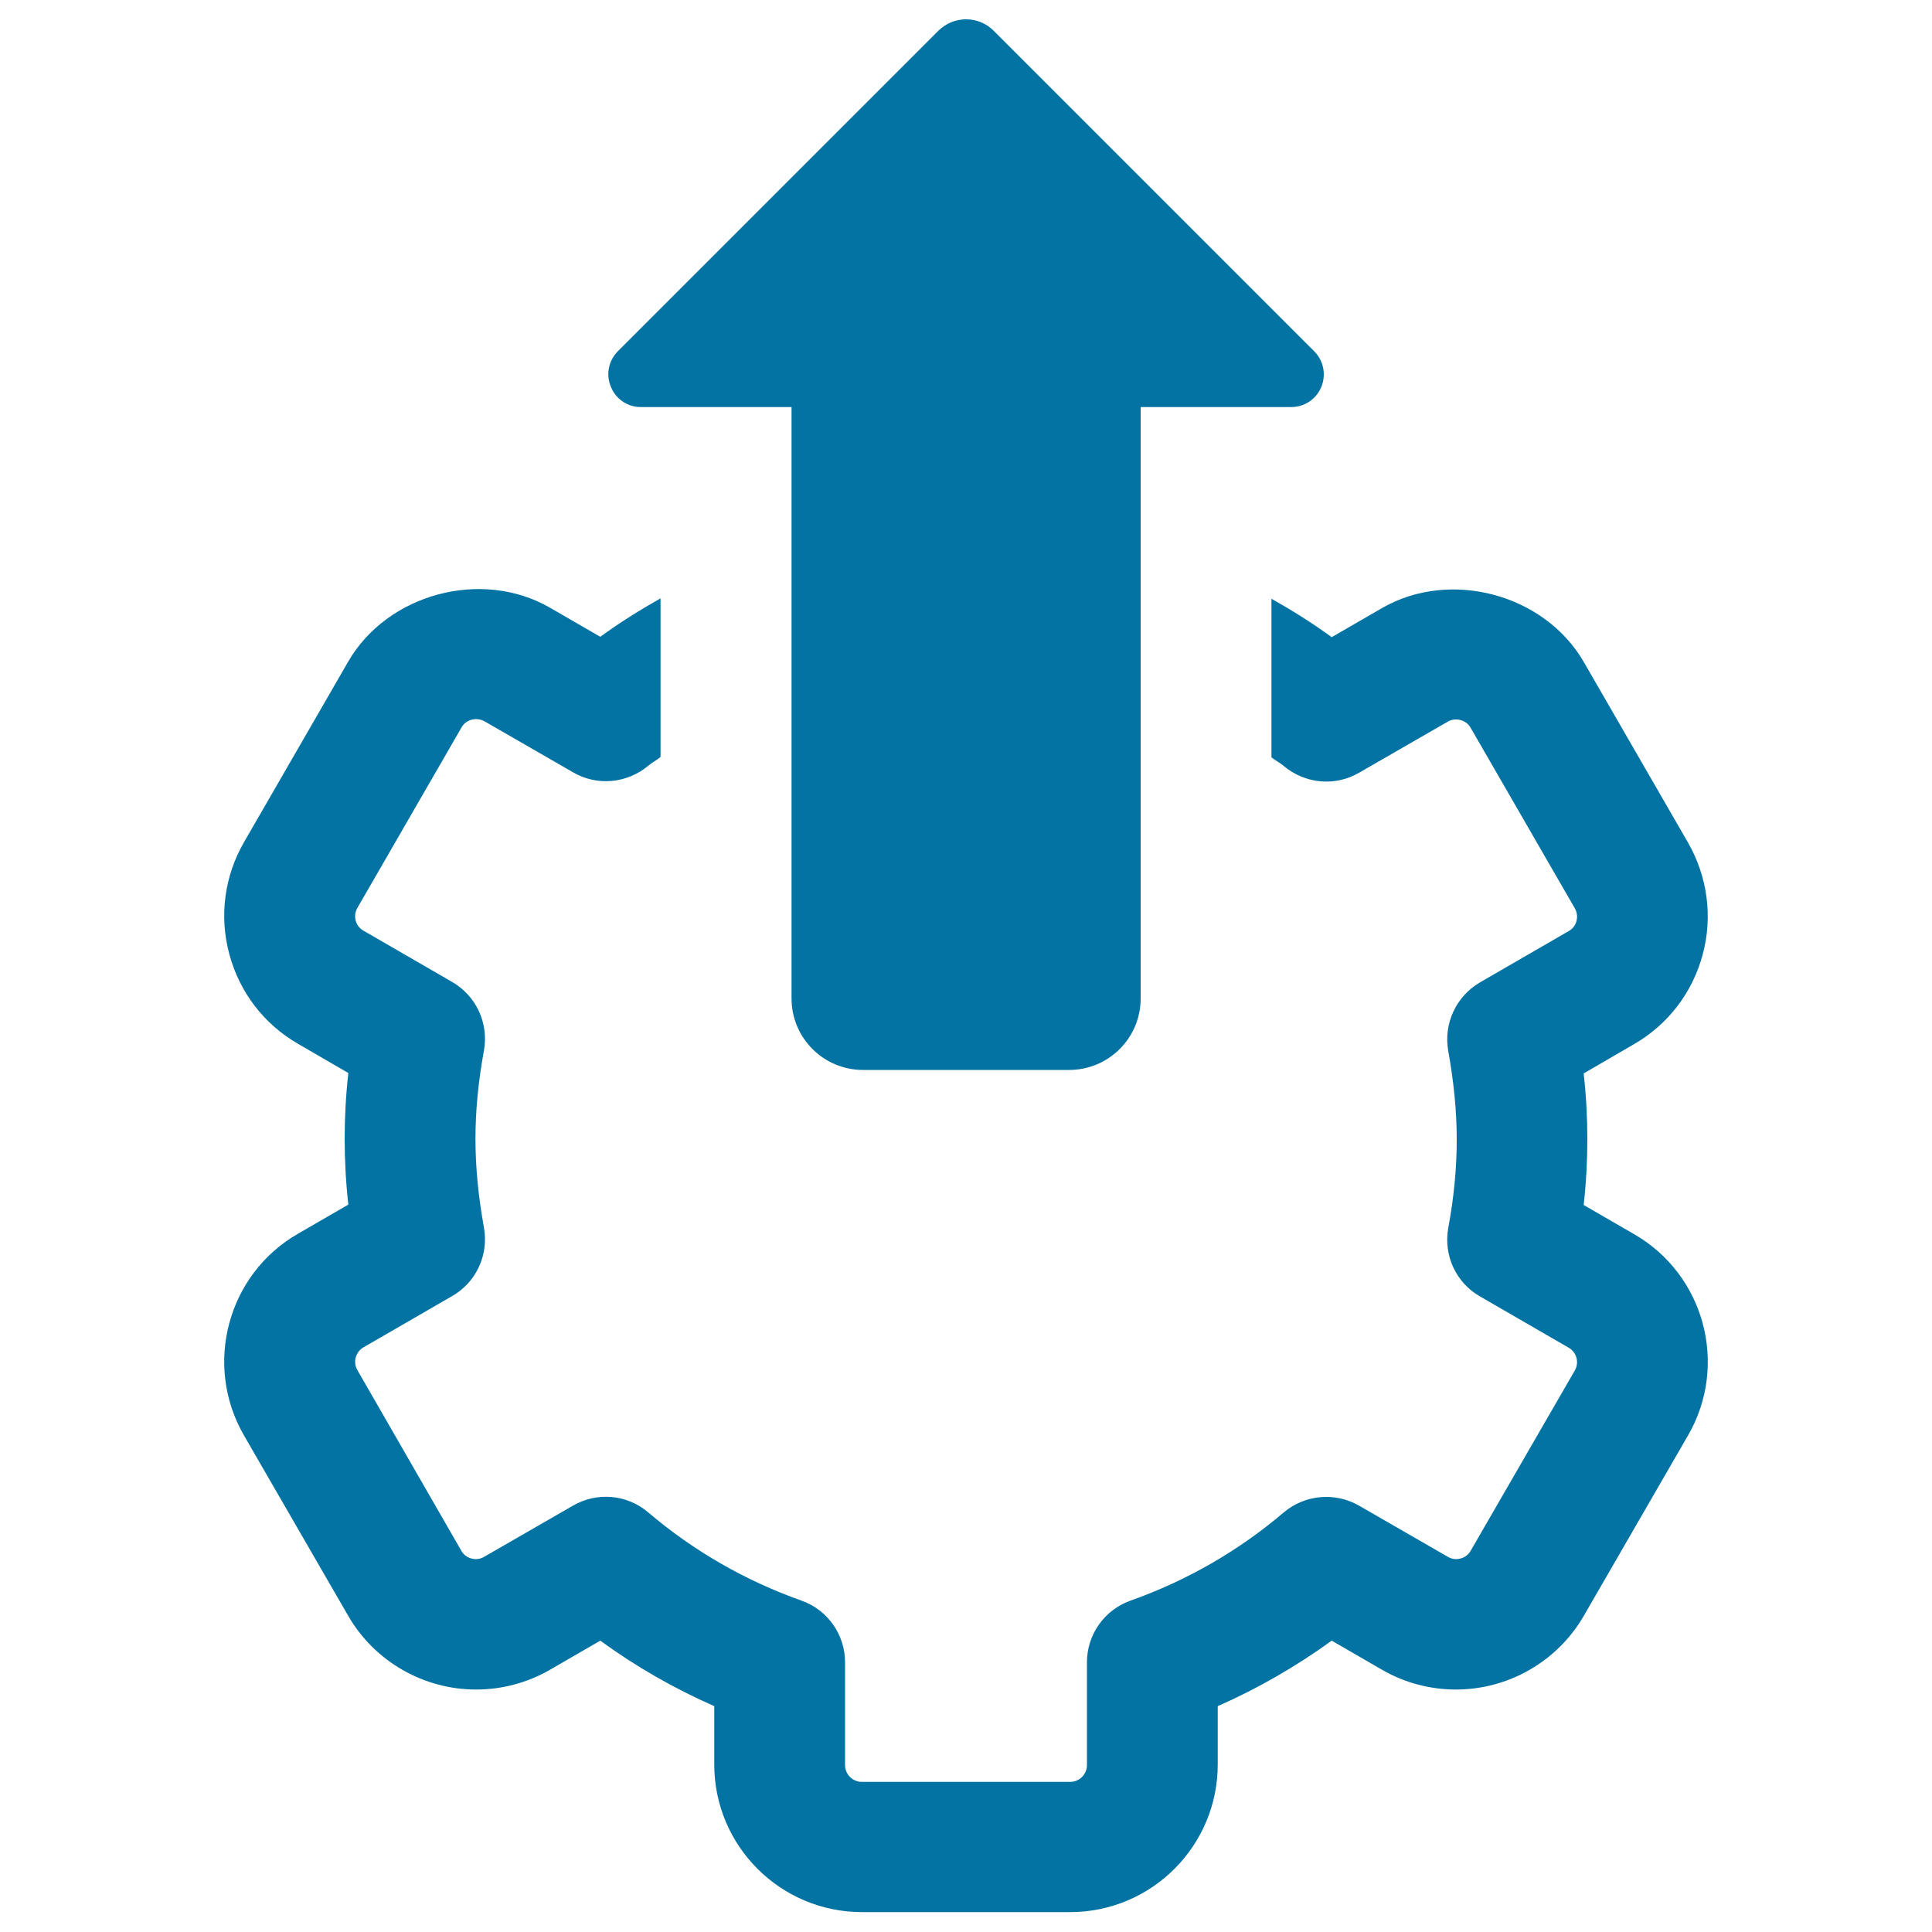
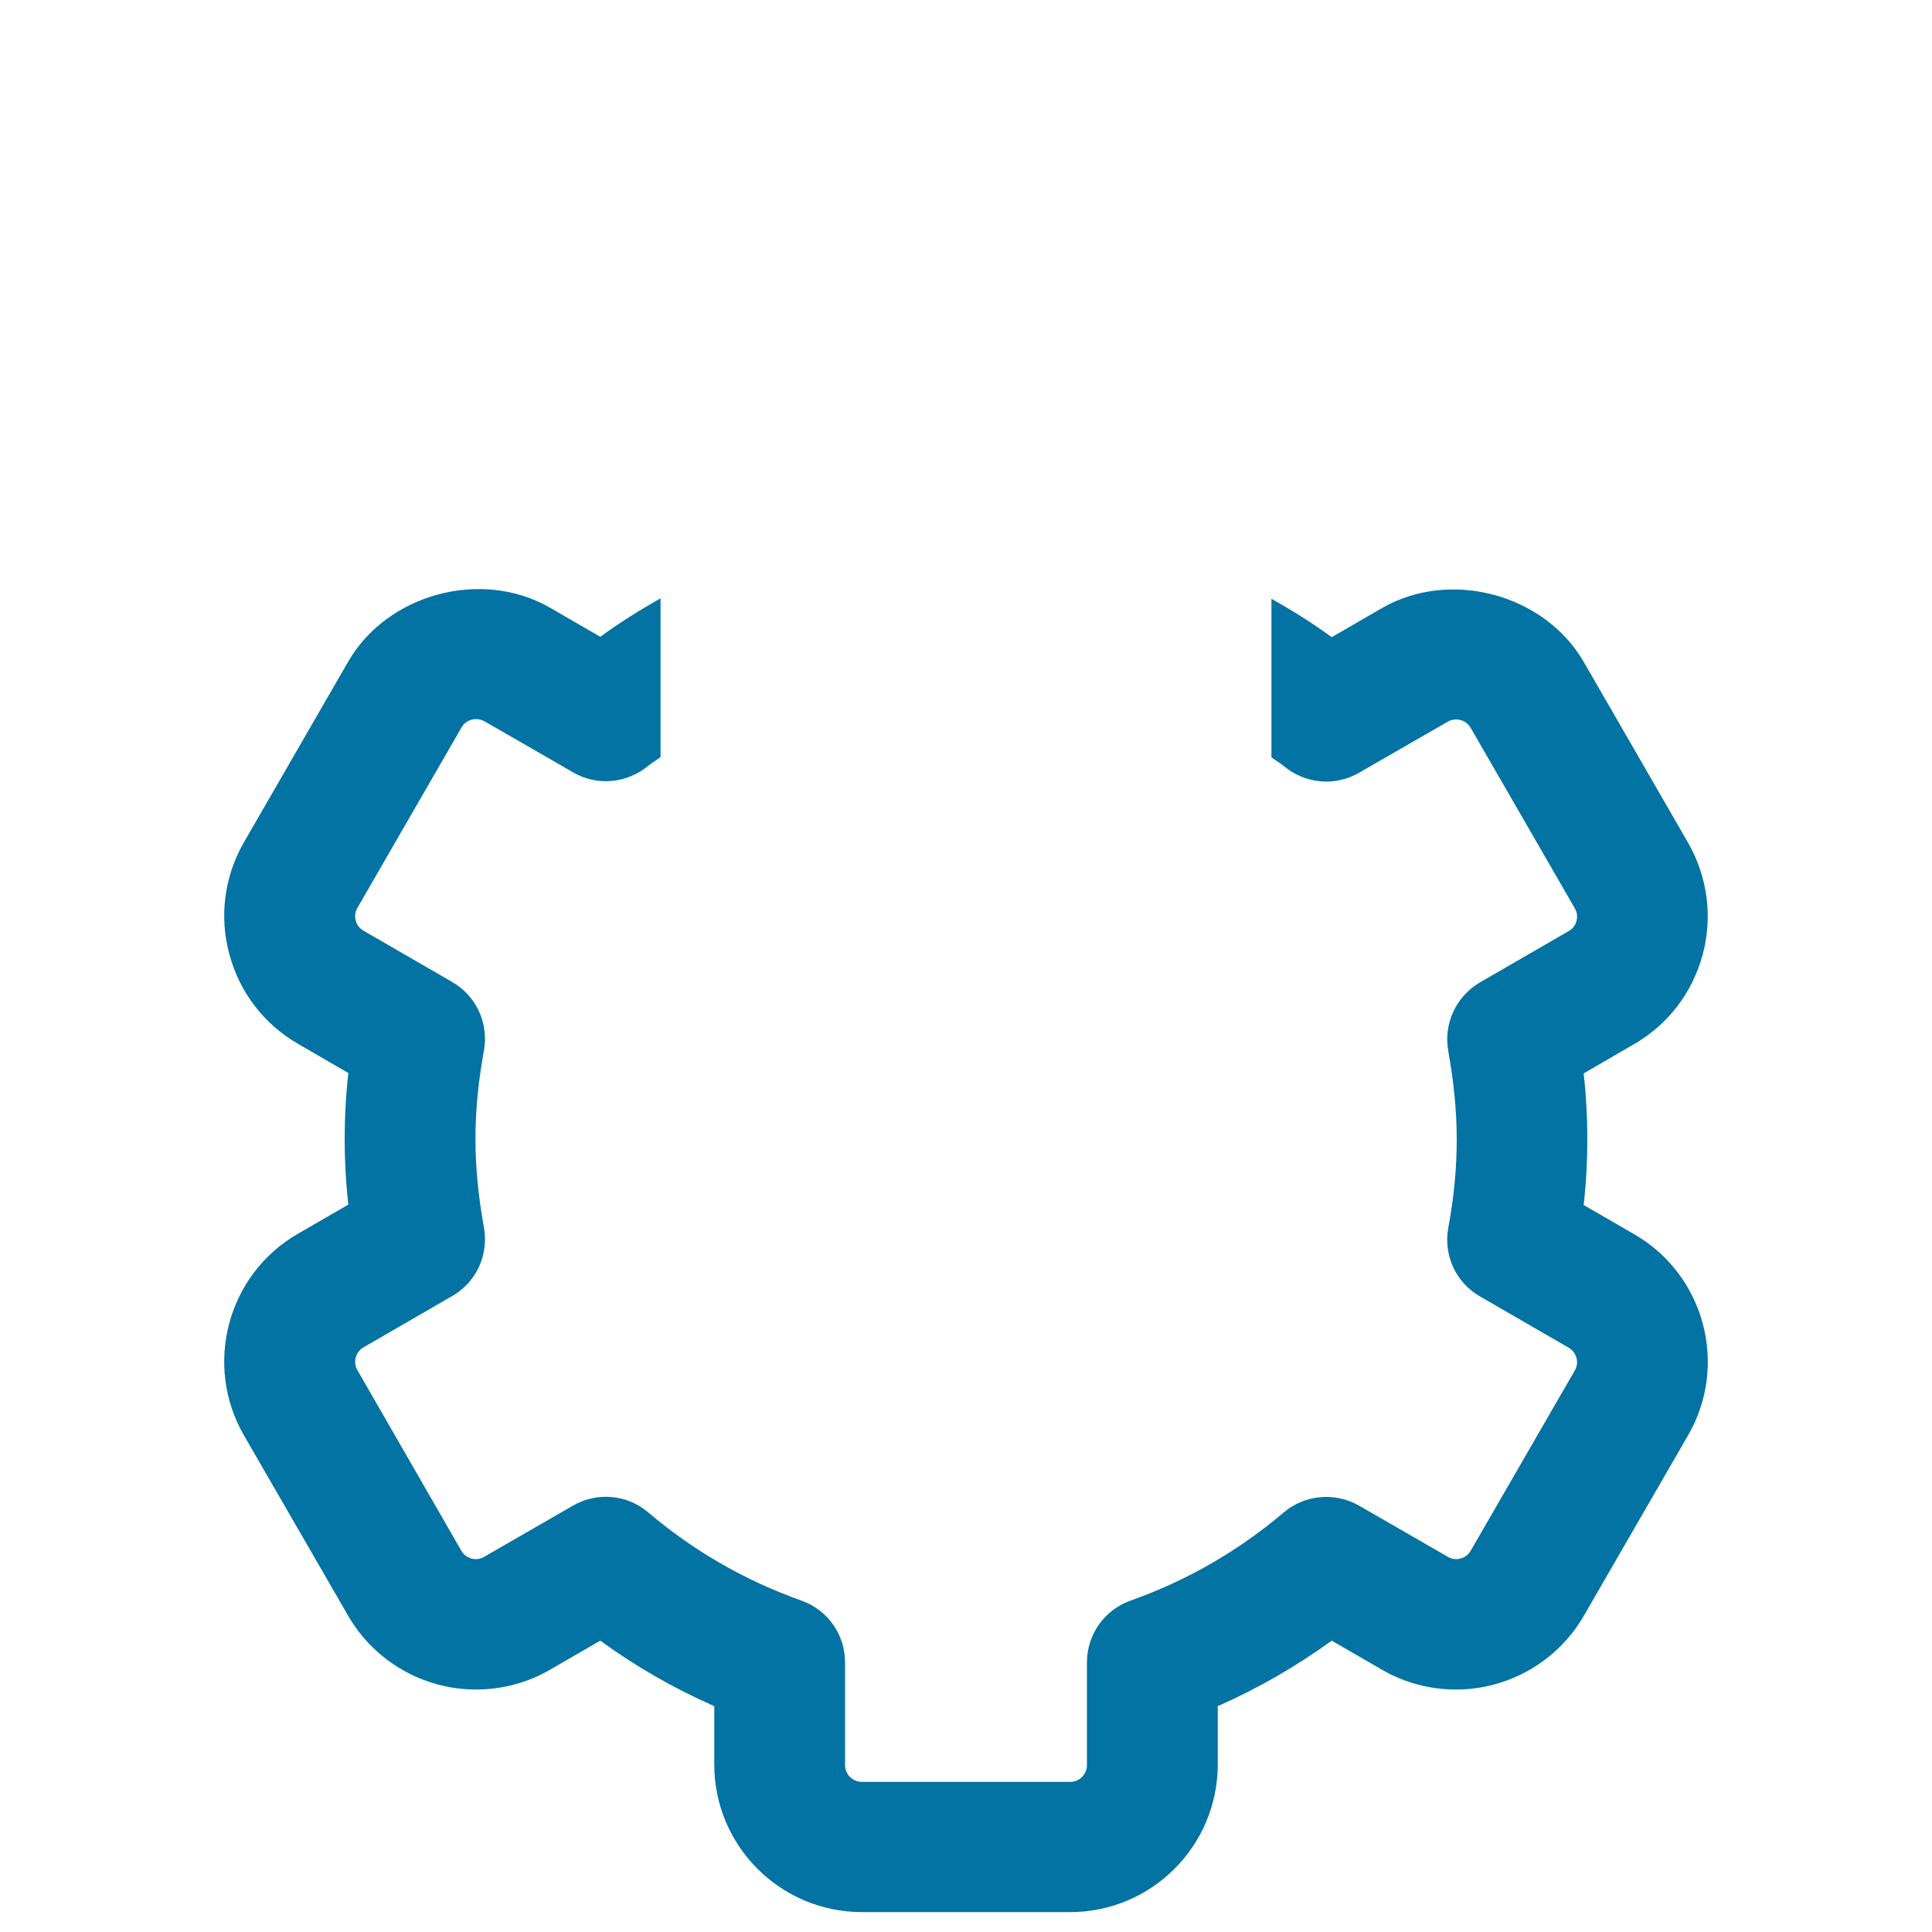
<svg xmlns="http://www.w3.org/2000/svg" viewBox="0 0 1000 1000" style="fill:#0273a2">
  <title>Upload Setup SVG icon</title>
  <g>
    <path d="M845.8,638.8l-26.1-15.1c1.3-11.6,1.9-22.9,1.9-34.1c0-11.2-0.6-22.5-1.9-34l26-15.1c17.7-10.2,30.3-26.7,35.6-46.4c5.3-19.7,2.5-40.3-7.6-58l-53.9-93.4c-20.3-35.2-69.1-48.3-104.4-28l-26.1,15.1c-10-7.3-20.4-13.8-31.2-19.9v82.1c2,1.6,4.4,2.8,6.4,4.5c11,9.2,26.5,10.7,38.9,3.5l46-26.5c1.3-0.8,2.8-1.1,4.3-1.1c1.2,0,5.2,0.3,7.5,4.3l53.9,93.4c1.5,2.6,1.3,5,0.9,6.6c-0.4,1.6-1.5,3.8-4,5.2l-46,26.6c-12.3,7.2-18.9,21.3-16.4,35.4c2.9,16.2,4.4,31.2,4.4,45.9c0,14.7-1.4,29.7-4.4,45.9c-2.5,14.1,4,28.2,16.4,35.3l46,26.6c4.1,2.4,5.5,7.7,3.1,11.8l-53.9,93.3c-2.3,4-6.4,4.3-7.5,4.3c-1.5,0-3-0.4-4.3-1.2l-46-26.5c-12.4-7.1-28-5.7-38.9,3.5c-23.4,19.9-50.1,35.3-79.4,45.7c-13.5,4.8-22.5,17.6-22.5,31.9v53.2c0,4.8-3.9,8.7-8.7,8.7H446.1c-4.8,0-8.7-3.9-8.7-8.7v-53.2c0-14.3-9-27.1-22.5-31.9c-29.3-10.4-56-25.8-79.4-45.7c-10.9-9.3-26.4-10.7-38.9-3.5l-46,26.5c-1.3,0.8-2.8,1.2-4.3,1.2c-1.2,0-5.2-0.3-7.5-4.3L185,709.2c-2.4-4.1-1-9.4,3.1-11.8l46-26.6c12.4-7.1,18.9-21.3,16.4-35.3c-2.9-16.2-4.4-31.2-4.4-45.9c0-14.6,1.4-29.6,4.4-45.9c2.5-14.1-4-28.2-16.4-35.4l-46-26.6c-2.6-1.5-3.6-3.7-4-5.2c-0.4-1.6-0.6-4,0.9-6.6l53.9-93.4c2.3-4,6.4-4.3,7.5-4.3c1.5,0,3,0.4,4.3,1.1l46,26.5c12.4,7.2,27.9,5.7,38.9-3.5c2-1.7,4.3-2.8,6.3-4.5v-82.1c-10.8,6.1-21.2,12.6-31.2,19.9l-26.1-15.1c-35.3-20.3-84.1-7.2-104.4,28l-53.9,93.4c-10.2,17.7-12.9,38.3-7.6,58c5.3,19.7,17.9,36.2,35.6,46.4l26,15.1c-1.3,11.6-1.9,22.9-1.9,34c0,11.2,0.6,22.5,1.9,34.1l-26.1,15.1c-36.5,21-49,67.9-27.9,104.4l53.9,93.3c13.6,23.6,39,38.2,66.2,38.2c13.4,0,26.6-3.5,38.2-10.2l26.1-15.1c18.4,13.4,38.1,24.7,59,33.9v30.2c0,42.2,34.3,76.4,76.4,76.4h107.8c42.2,0,76.4-34.3,76.4-76.4v-30.2c20.9-9.2,40.6-20.6,59-33.9l26.1,15.1c11.6,6.7,24.8,10.2,38.2,10.2c27.2,0,52.6-14.6,66.2-38.2l53.9-93.3C894.8,706.6,882.3,659.8,845.8,638.8z" />
-     <path d="M331.7,210.7h78v306.1c0,20.4,16.5,37,37,37h106.7c20.4,0,37-16.5,37-37V210.7h77.9c6.9,0,13-4.1,15.6-10.4c2.6-6.3,1.2-13.6-3.6-18.4L514.3,15.9c-4-4-9.1-5.9-14.3-5.9c-5.2,0-10.3,2-14.3,5.9L319.8,181.8c-4.8,4.8-6.3,12.1-3.6,18.4C318.7,206.6,324.9,210.7,331.7,210.7z" />
  </g>
</svg>